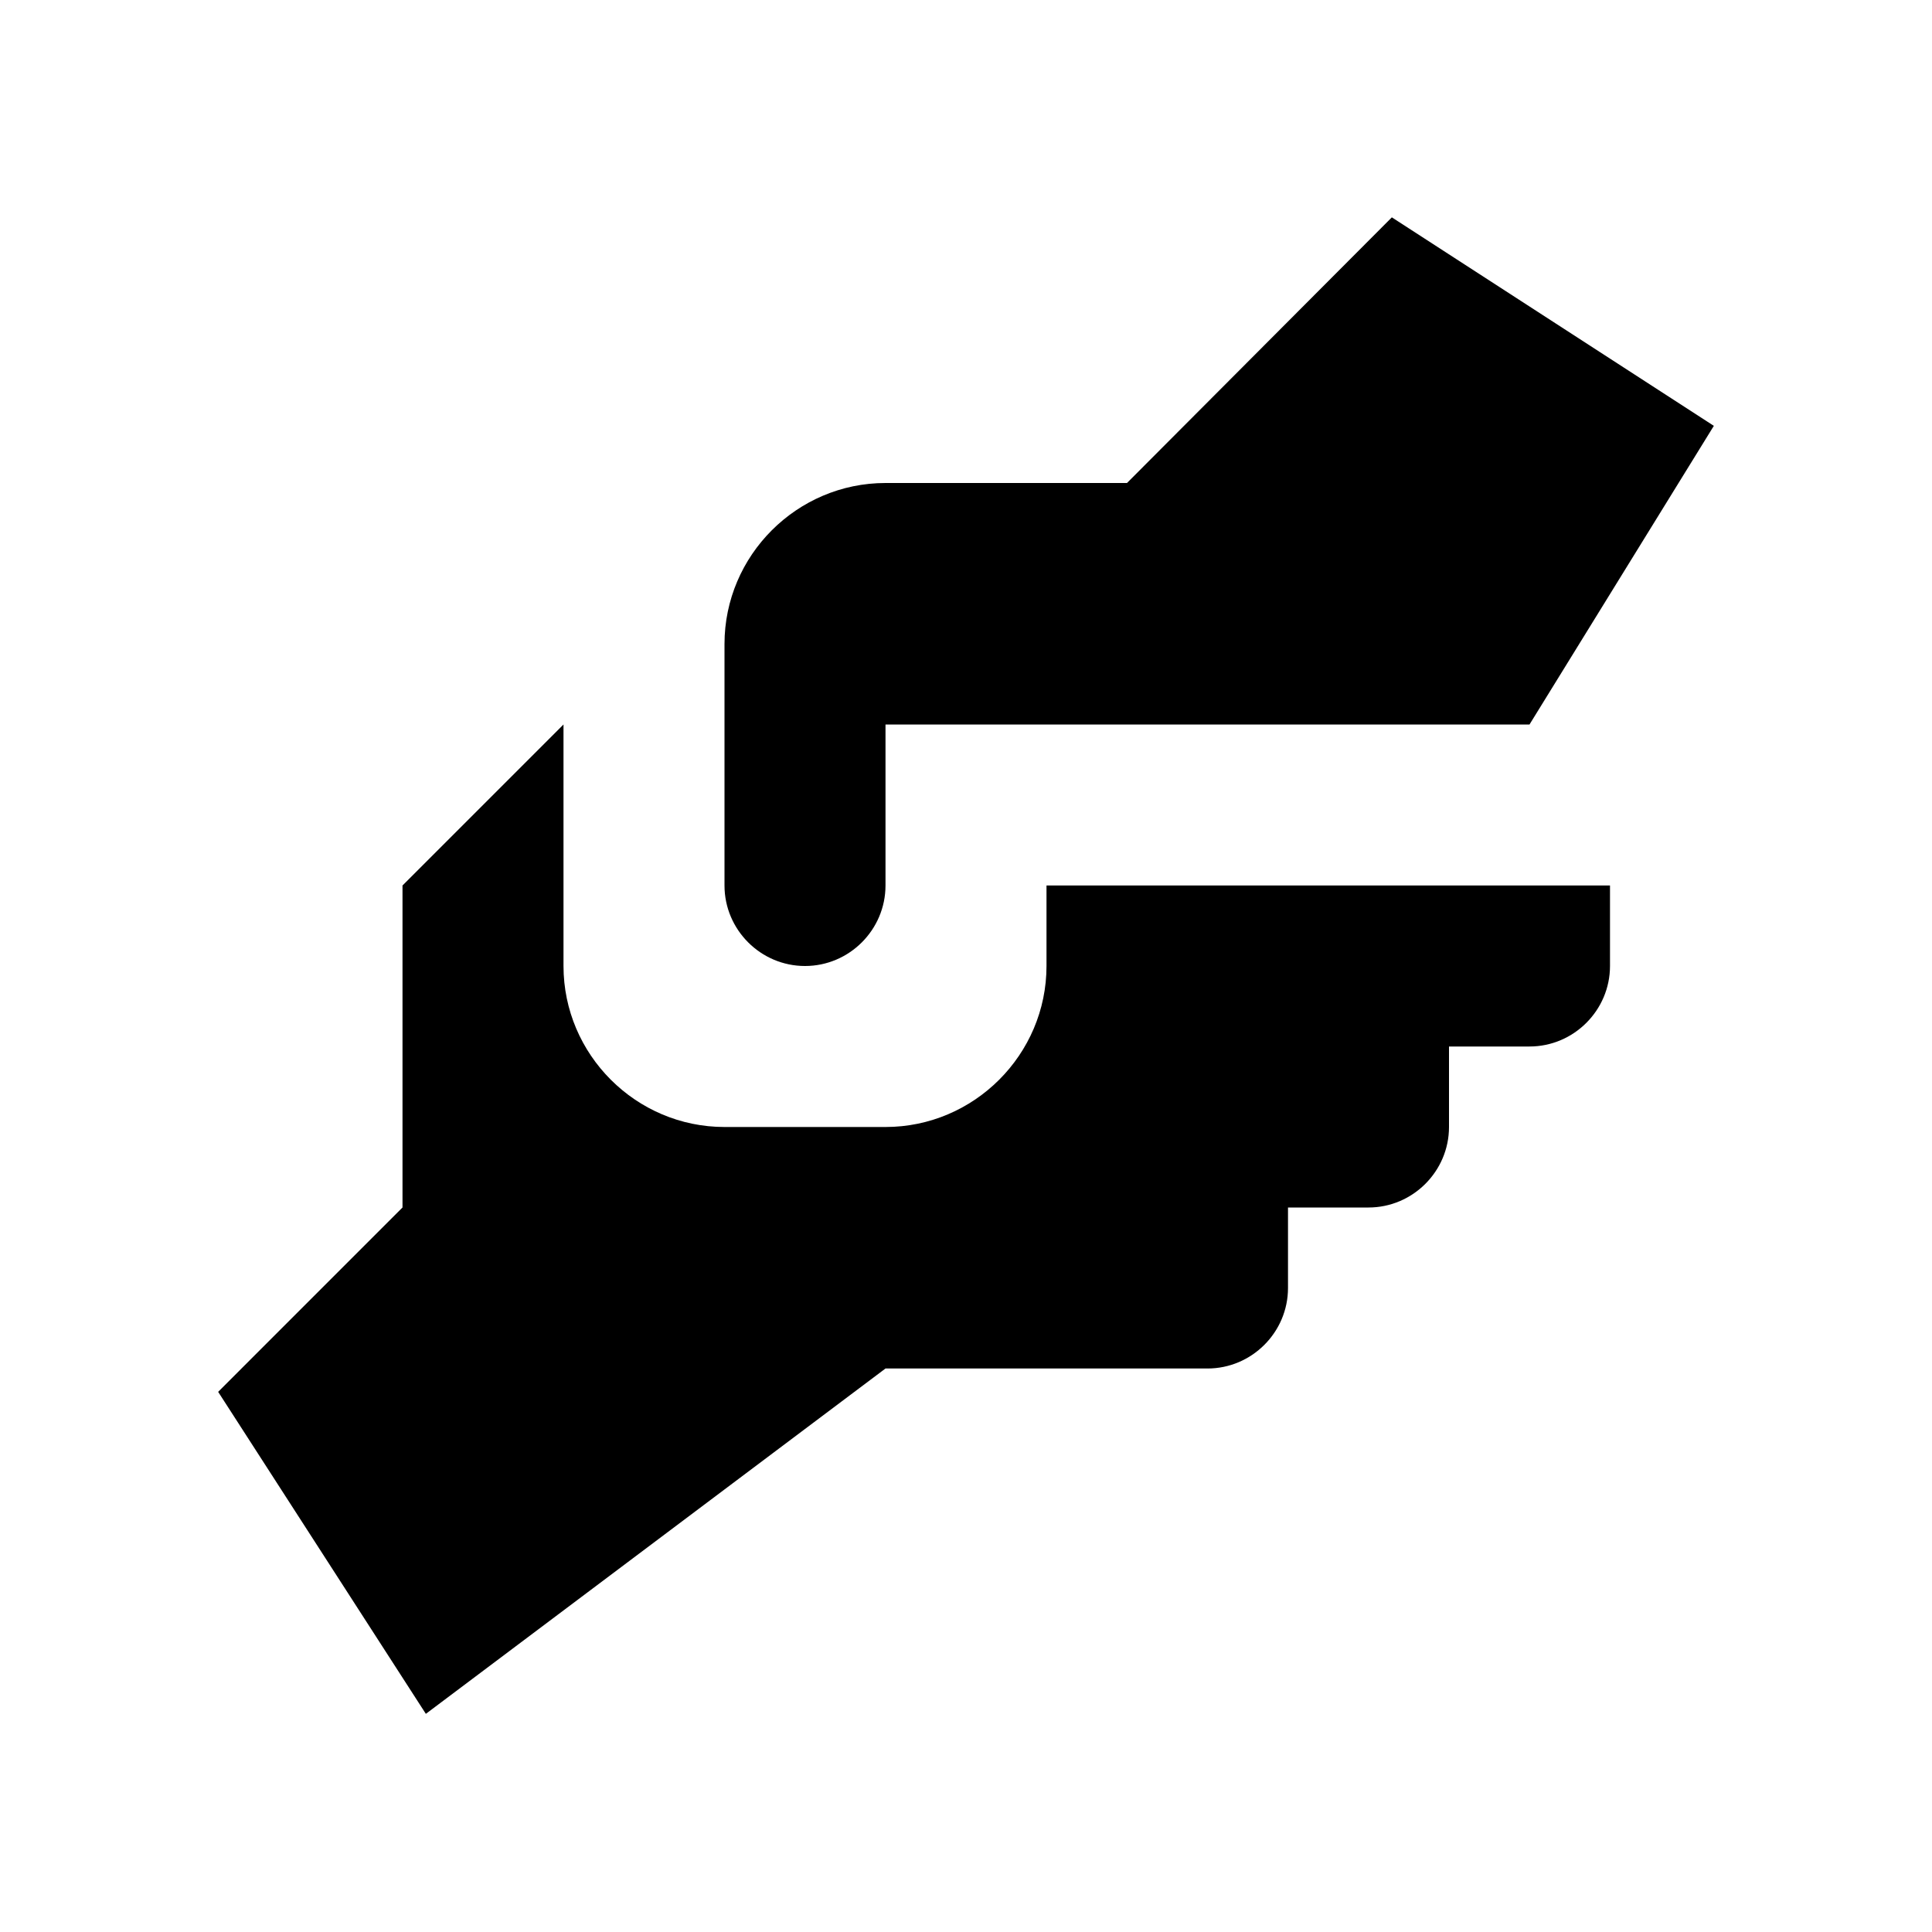
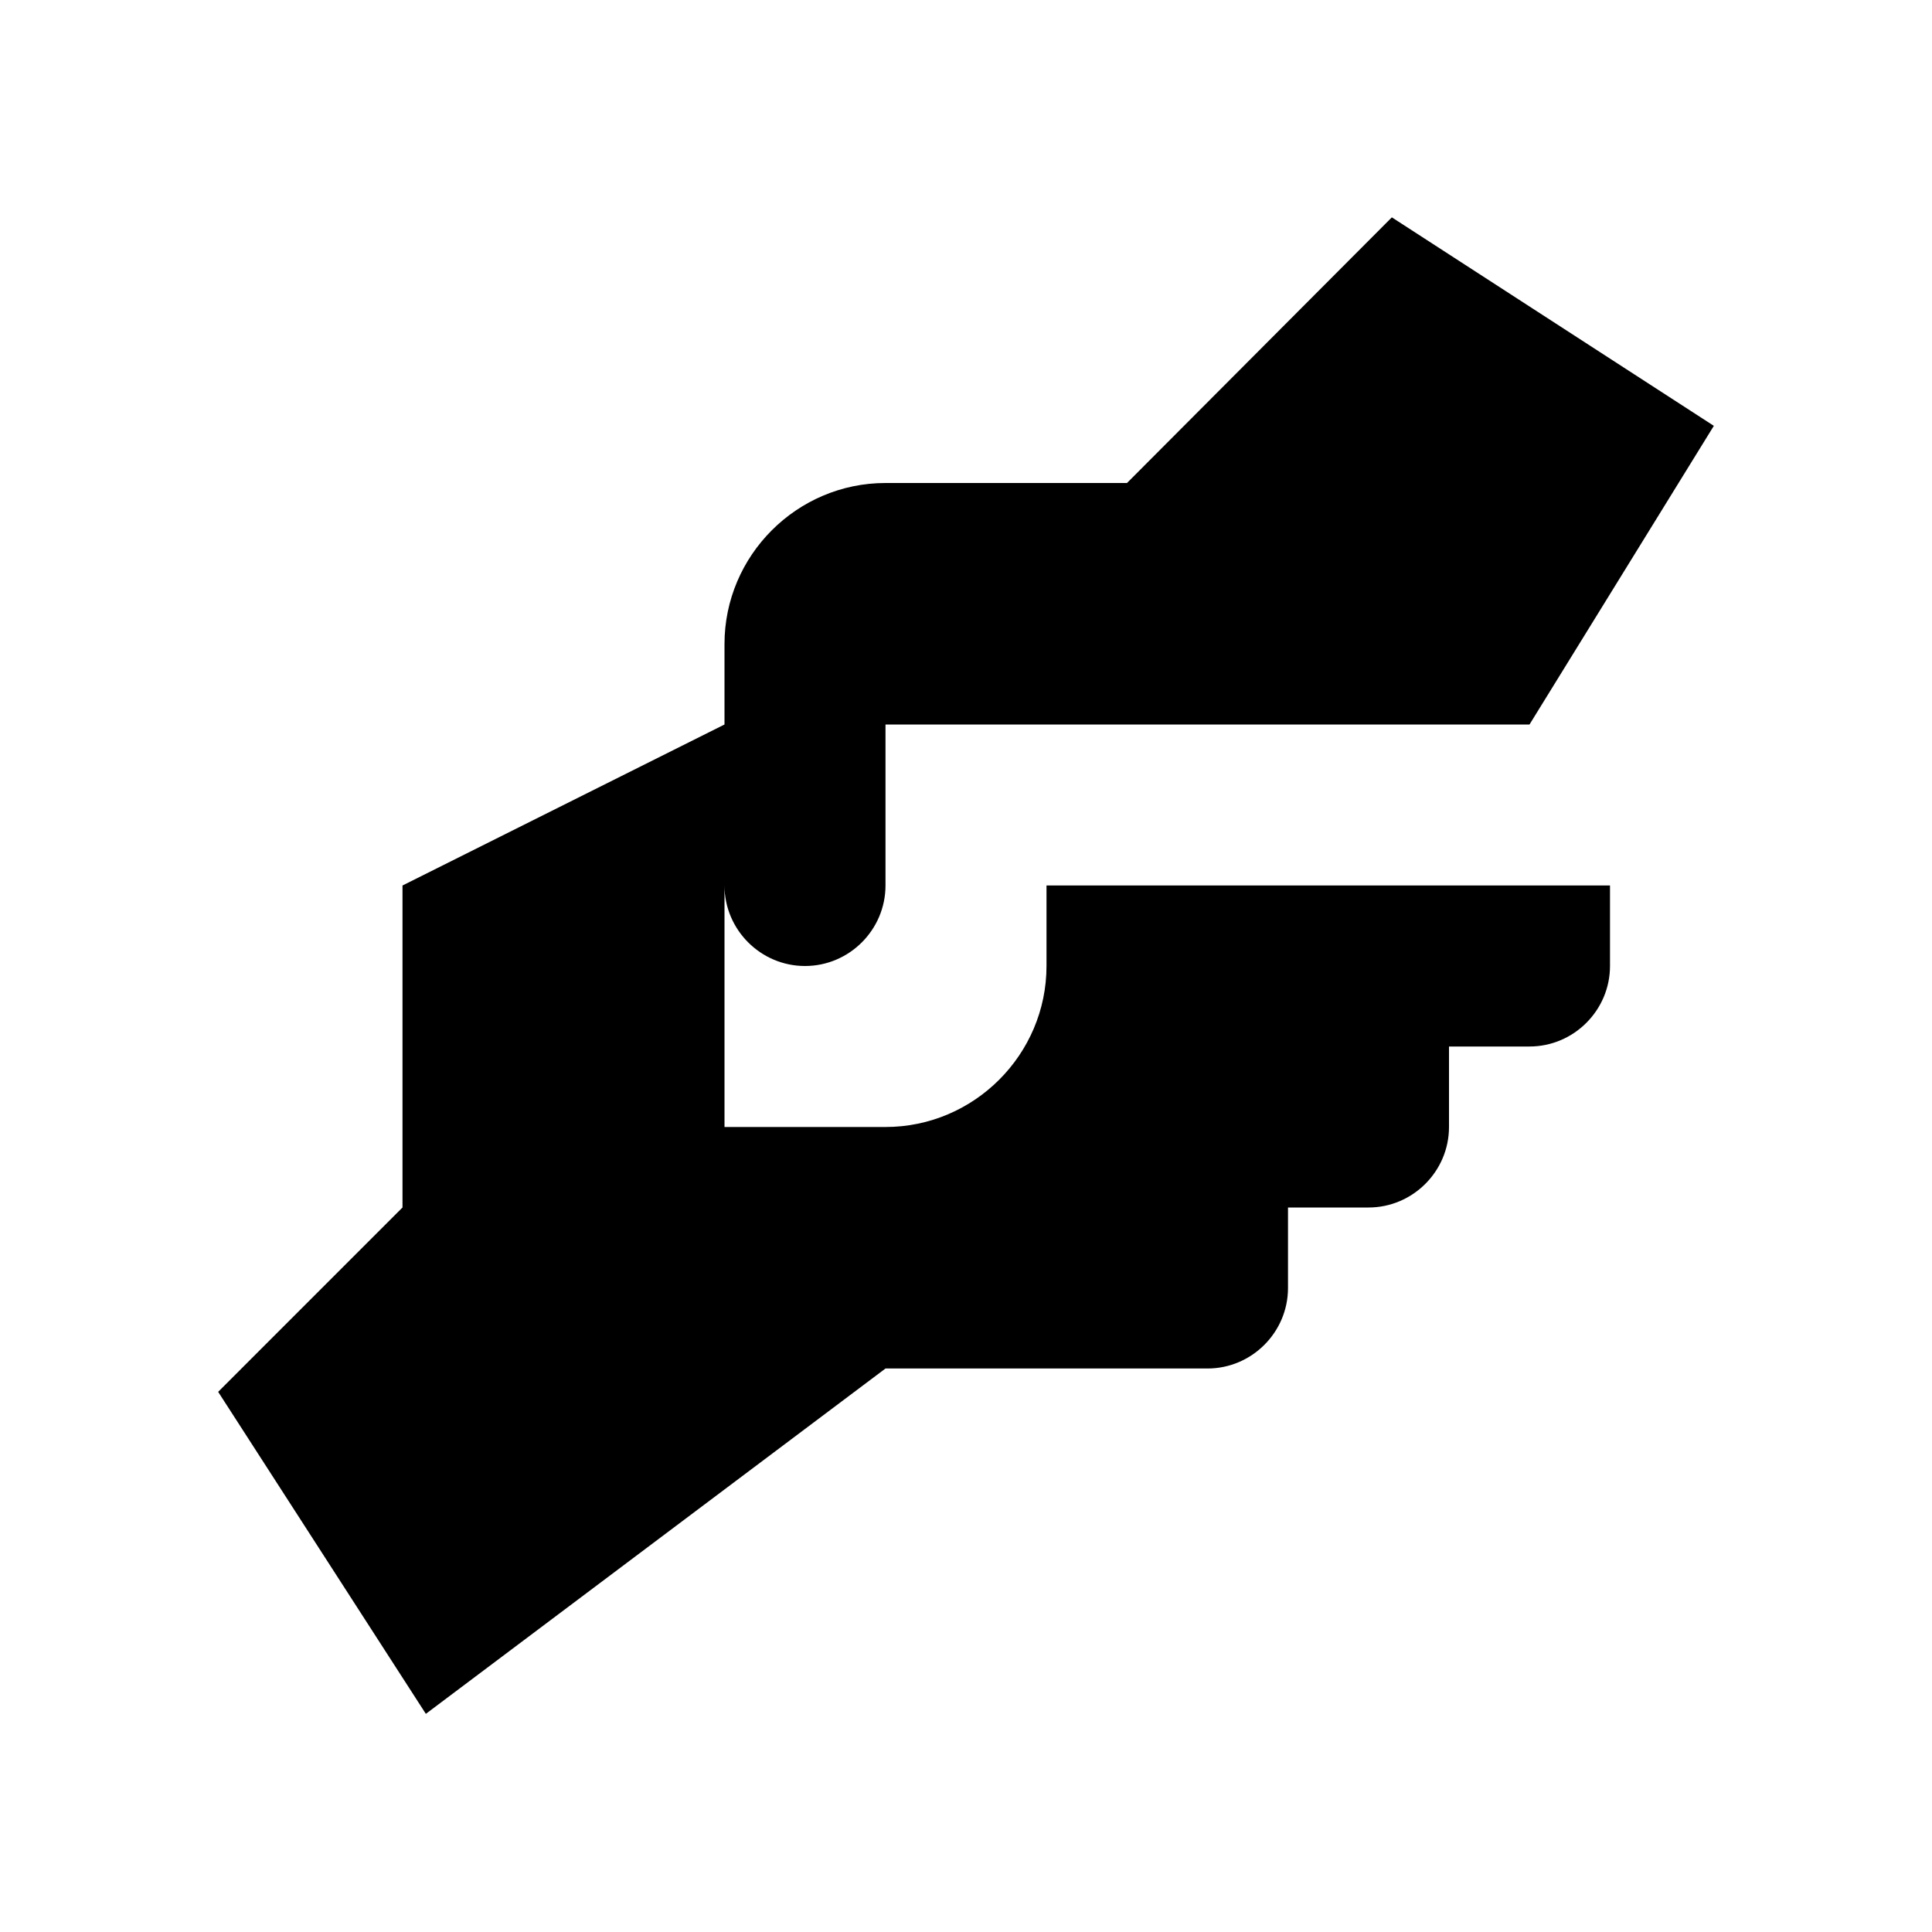
<svg xmlns="http://www.w3.org/2000/svg" version="1.1" width="24" height="24" viewBox="0 0 24 24">
-   <path d="M11,6H14L17.29,2.7L21.29,5.29L19,9H11V11C11,11.55 10.55,12 10,12C9.45,12 9,11.55 9,11V8C9,6.9 9.9,6 11,6M5,11V15L2.71,17.29L5.29,21.29L11,17H15C15.55,17 16,16.55 16,16V15H17C17.55,15 18,14.55 18,14V13H19C19.55,13 20,12.55 20,12V11H13V12C13,13.1 12.1,14 11,14H9C7.9,14 7,13.1 7,12V9Z" />
+   <path d="M11,6H14L17.29,2.7L21.29,5.29L19,9H11V11C11,11.55 10.55,12 10,12C9.45,12 9,11.55 9,11V8C9,6.9 9.9,6 11,6M5,11V15L2.71,17.29L5.29,21.29L11,17H15C15.55,17 16,16.55 16,16V15H17C17.55,15 18,14.55 18,14V13H19C19.55,13 20,12.55 20,12V11H13V12C13,13.1 12.1,14 11,14H9V9Z" />
</svg>